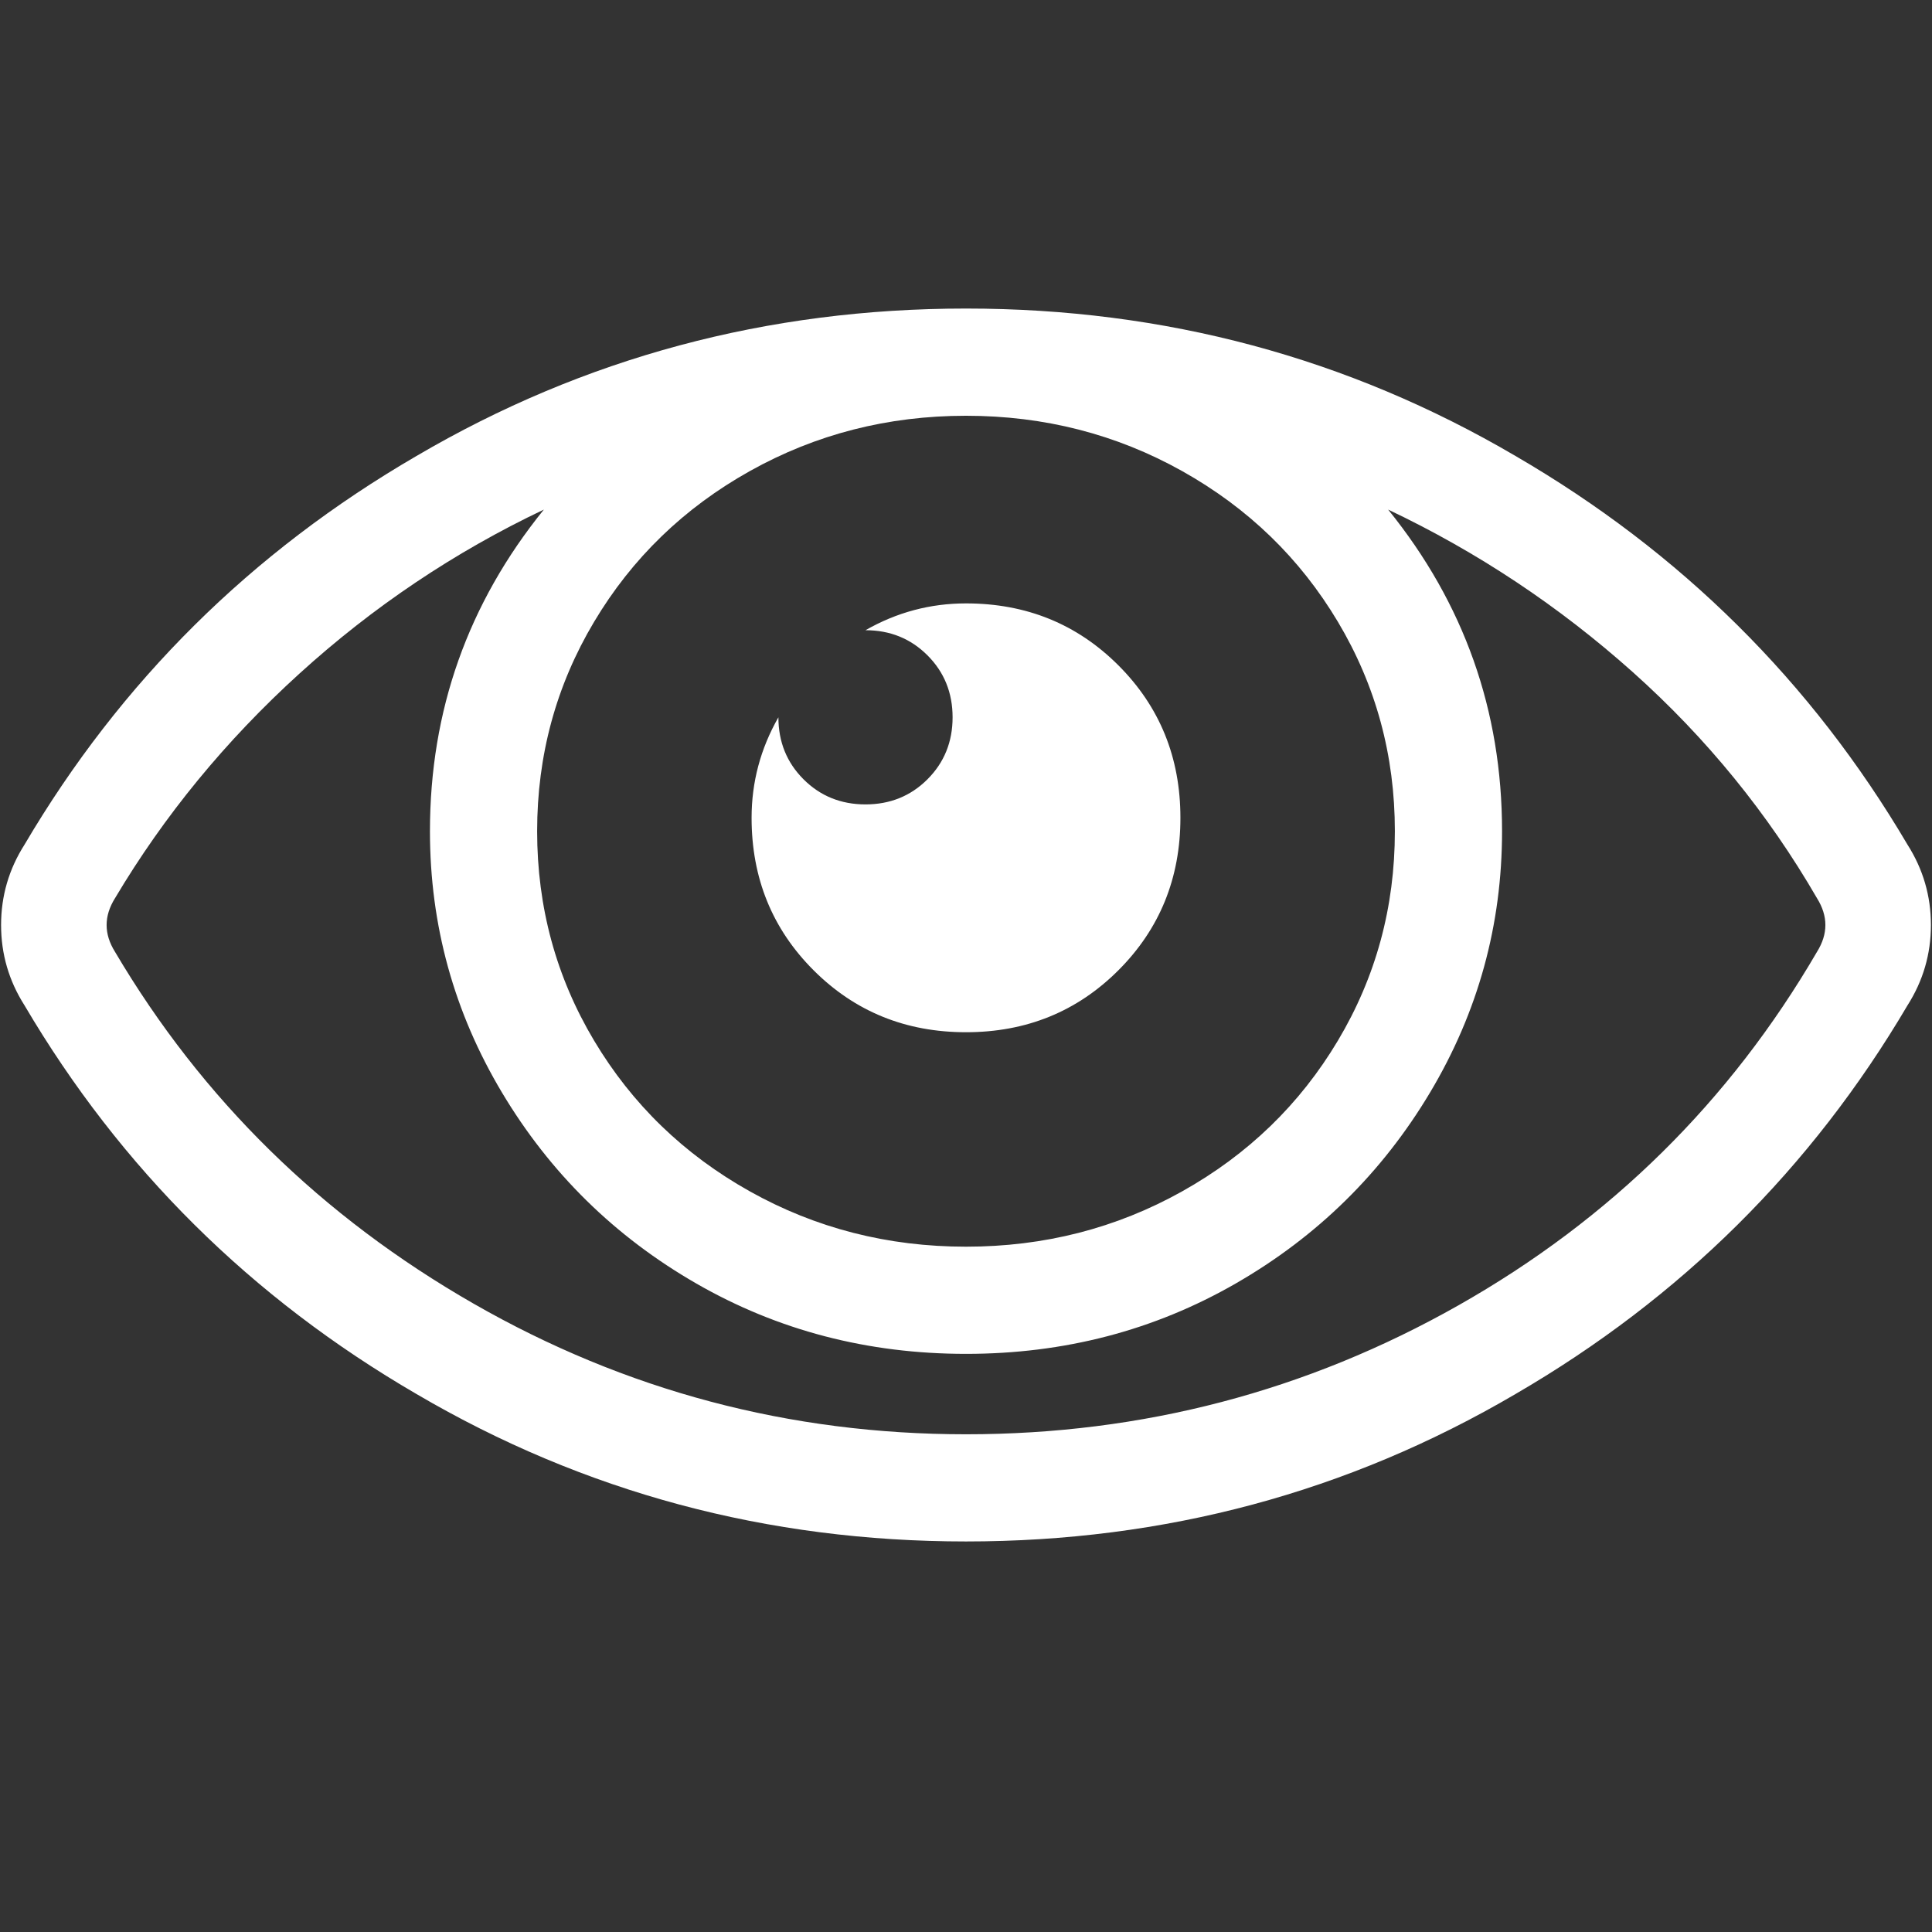
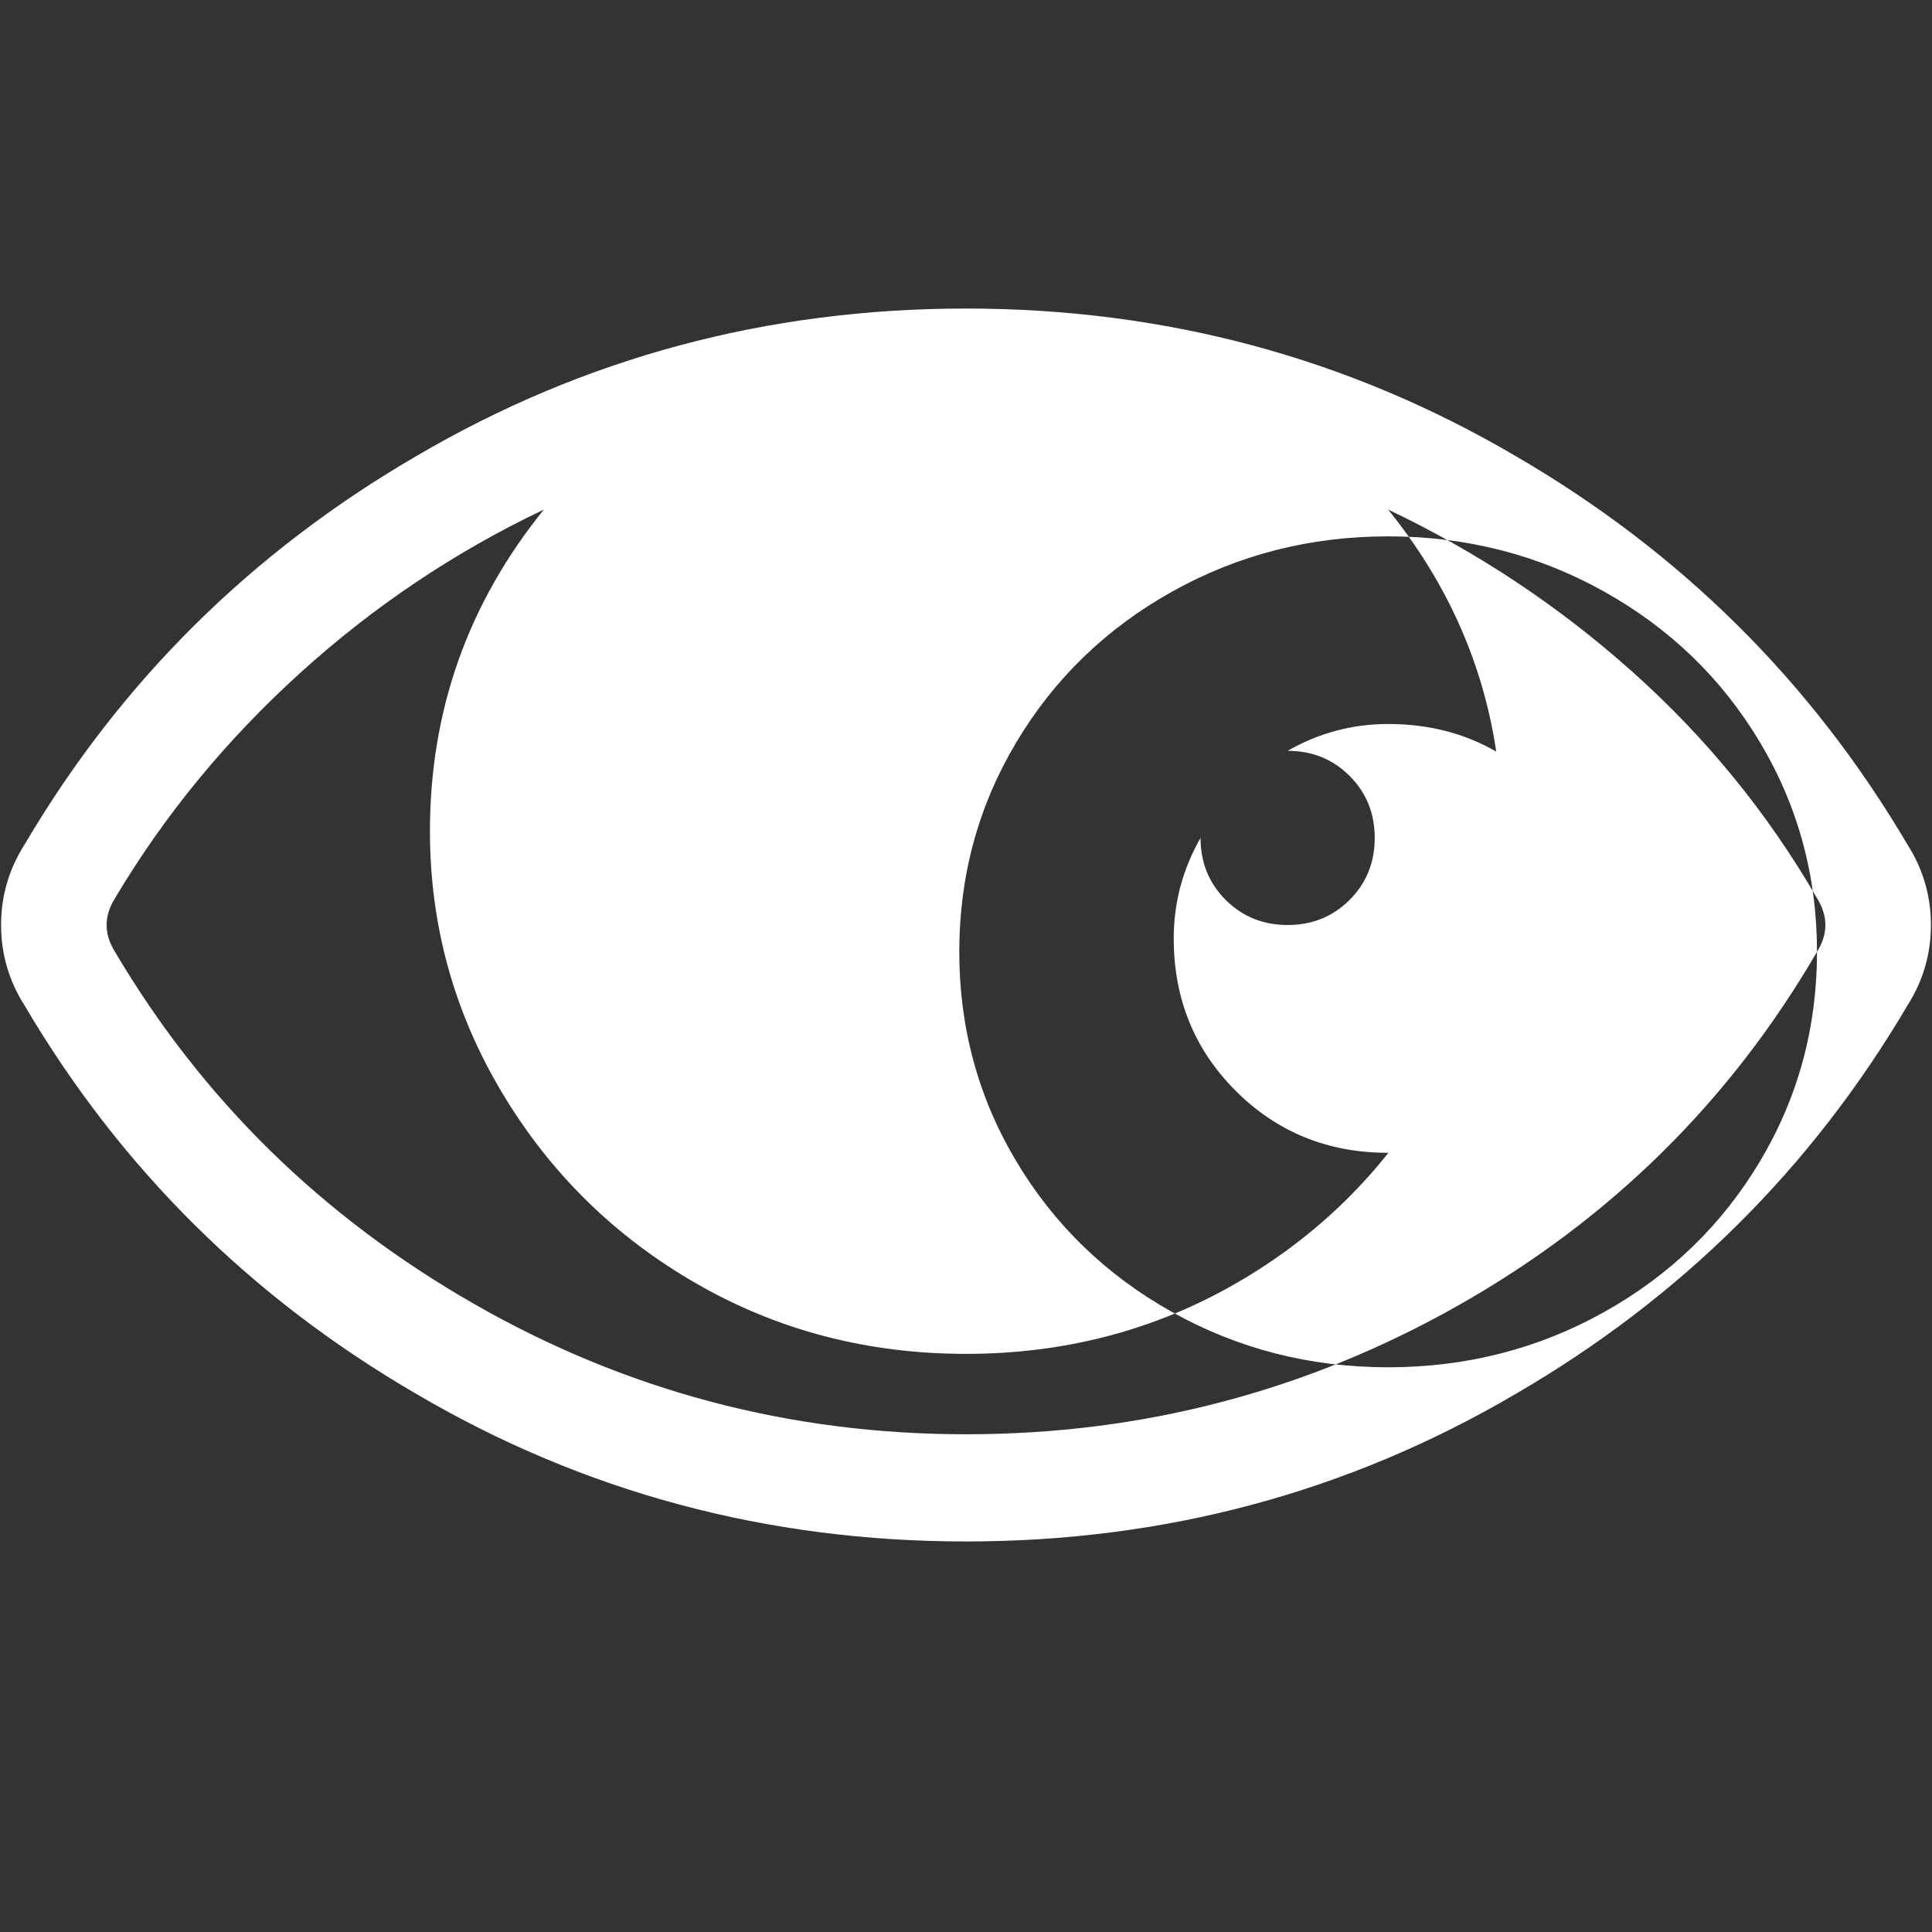
<svg xmlns="http://www.w3.org/2000/svg" id="Laag_1" viewBox="0 0 500 500">
  <rect x="0" y="0" width="500" height="500" fill="#333333" stroke="none" />
-   <path d="m493.65,218.58c4.05,6.36,6.07,13.3,6.07,20.81s-2.02,14.45-6.07,20.81c-24.86,42.2-58.67,75.72-101.45,100.58-43.35,25.43-90.75,38.15-142.2,38.15s-98.85-12.72-142.2-38.15c-42.78-24.86-76.59-58.38-101.45-100.58-4.05-6.36-6.07-13.3-6.07-20.81s2.02-14.45,6.07-20.81c24.86-42.2,58.67-75.72,101.45-100.58,43.35-25.43,90.75-38.15,142.2-38.15s98.85,12.72,142.2,38.15c42.78,24.86,76.59,58.38,101.45,100.58Zm-23.41,27.75c2.89-4.62,2.89-9.25,0-13.87-12.72-21.97-28.61-41.48-47.69-58.53s-40.17-31.07-63.3-42.05c19.65,24.28,29.48,52.02,29.48,83.24,0,24.28-6.21,46.82-18.64,67.63-12.43,20.81-29.19,37.28-50.29,49.42-21.1,12.14-44.37,18.21-69.8,18.21s-48.7-6.07-69.8-18.21c-21.1-12.14-37.86-28.61-50.29-49.42-12.43-20.81-18.64-43.35-18.64-67.63,0-31.21,9.83-58.96,29.48-83.24-23.12,10.98-44.22,25.15-63.3,42.49s-34.97,36.71-47.69,58.09c-2.89,4.62-2.89,9.25,0,13.87,22.54,38.15,53.47,68.5,92.78,91.04,39.31,22.54,81.79,33.82,127.46,33.82s88.15-11.13,127.46-33.38c39.31-22.26,70.23-52.75,92.78-91.48Zm-109.25-31.21c0-19.65-4.91-37.72-14.74-54.19s-23.27-29.48-40.32-39.02-35.69-14.31-55.93-14.31-38.87,4.77-55.93,14.31-30.49,22.54-40.32,39.02-14.74,34.54-14.74,54.19,4.91,37.72,14.74,54.19,23.27,29.48,40.32,39.02c17.05,9.54,35.69,14.31,55.93,14.31s38.87-4.77,55.93-14.31c17.05-9.54,30.49-22.54,40.32-39.02s14.74-34.54,14.74-54.19Zm-166.48-3.47c0,15.61,5.35,28.76,16.04,39.45,10.69,10.69,23.84,16.04,39.45,16.04s28.76-5.35,39.45-16.04c10.69-10.69,16.04-23.84,16.04-39.45s-5.35-28.76-16.04-39.45c-10.69-10.69-23.84-16.04-39.45-16.04-9.25,0-17.92,2.31-26.01,6.94,6.36,0,11.71,2.17,16.04,6.5s6.5,9.68,6.5,16.04-2.17,11.71-6.5,16.04-9.68,6.5-16.04,6.5-11.71-2.17-16.04-6.5-6.5-9.68-6.5-16.04c-4.62,8.09-6.94,16.76-6.94,26.01Z" style="fill:#fff;" />
+   <path d="m493.65,218.58c4.05,6.36,6.07,13.3,6.07,20.81s-2.02,14.45-6.07,20.81c-24.86,42.2-58.67,75.72-101.45,100.58-43.35,25.43-90.75,38.15-142.2,38.15s-98.85-12.72-142.2-38.15c-42.78-24.86-76.59-58.38-101.45-100.58-4.05-6.36-6.07-13.3-6.07-20.81s2.02-14.45,6.07-20.81c24.86-42.2,58.67-75.72,101.45-100.58,43.35-25.43,90.75-38.15,142.2-38.15s98.85,12.72,142.2,38.15c42.78,24.86,76.59,58.38,101.45,100.58Zm-23.41,27.75c2.89-4.62,2.89-9.25,0-13.87-12.72-21.97-28.61-41.48-47.69-58.53s-40.17-31.07-63.3-42.05c19.65,24.28,29.48,52.02,29.48,83.24,0,24.28-6.21,46.82-18.64,67.63-12.43,20.81-29.19,37.28-50.29,49.42-21.1,12.14-44.37,18.21-69.8,18.21s-48.7-6.07-69.8-18.21c-21.1-12.14-37.86-28.61-50.29-49.42-12.43-20.81-18.64-43.35-18.64-67.63,0-31.21,9.83-58.96,29.48-83.24-23.12,10.98-44.22,25.15-63.3,42.49s-34.97,36.71-47.69,58.09c-2.89,4.62-2.89,9.25,0,13.87,22.54,38.15,53.47,68.5,92.78,91.04,39.31,22.54,81.79,33.82,127.46,33.82s88.15-11.13,127.46-33.38c39.31-22.26,70.23-52.75,92.78-91.48Zc0-19.65-4.91-37.72-14.74-54.19s-23.27-29.48-40.32-39.02-35.69-14.31-55.93-14.31-38.87,4.77-55.93,14.31-30.49,22.54-40.32,39.02-14.74,34.54-14.74,54.19,4.91,37.72,14.74,54.19,23.27,29.48,40.32,39.02c17.05,9.54,35.69,14.31,55.93,14.31s38.87-4.77,55.93-14.31c17.05-9.54,30.49-22.54,40.32-39.02s14.74-34.54,14.74-54.19Zm-166.48-3.47c0,15.61,5.35,28.76,16.04,39.45,10.69,10.69,23.84,16.04,39.45,16.04s28.76-5.35,39.45-16.04c10.69-10.69,16.04-23.84,16.04-39.45s-5.35-28.76-16.04-39.45c-10.69-10.69-23.84-16.04-39.45-16.04-9.25,0-17.92,2.31-26.01,6.94,6.36,0,11.71,2.17,16.04,6.5s6.5,9.68,6.5,16.04-2.17,11.71-6.5,16.04-9.68,6.5-16.04,6.5-11.71-2.17-16.04-6.5-6.5-9.68-6.5-16.04c-4.62,8.09-6.94,16.76-6.94,26.01Z" style="fill:#fff;" />
</svg>